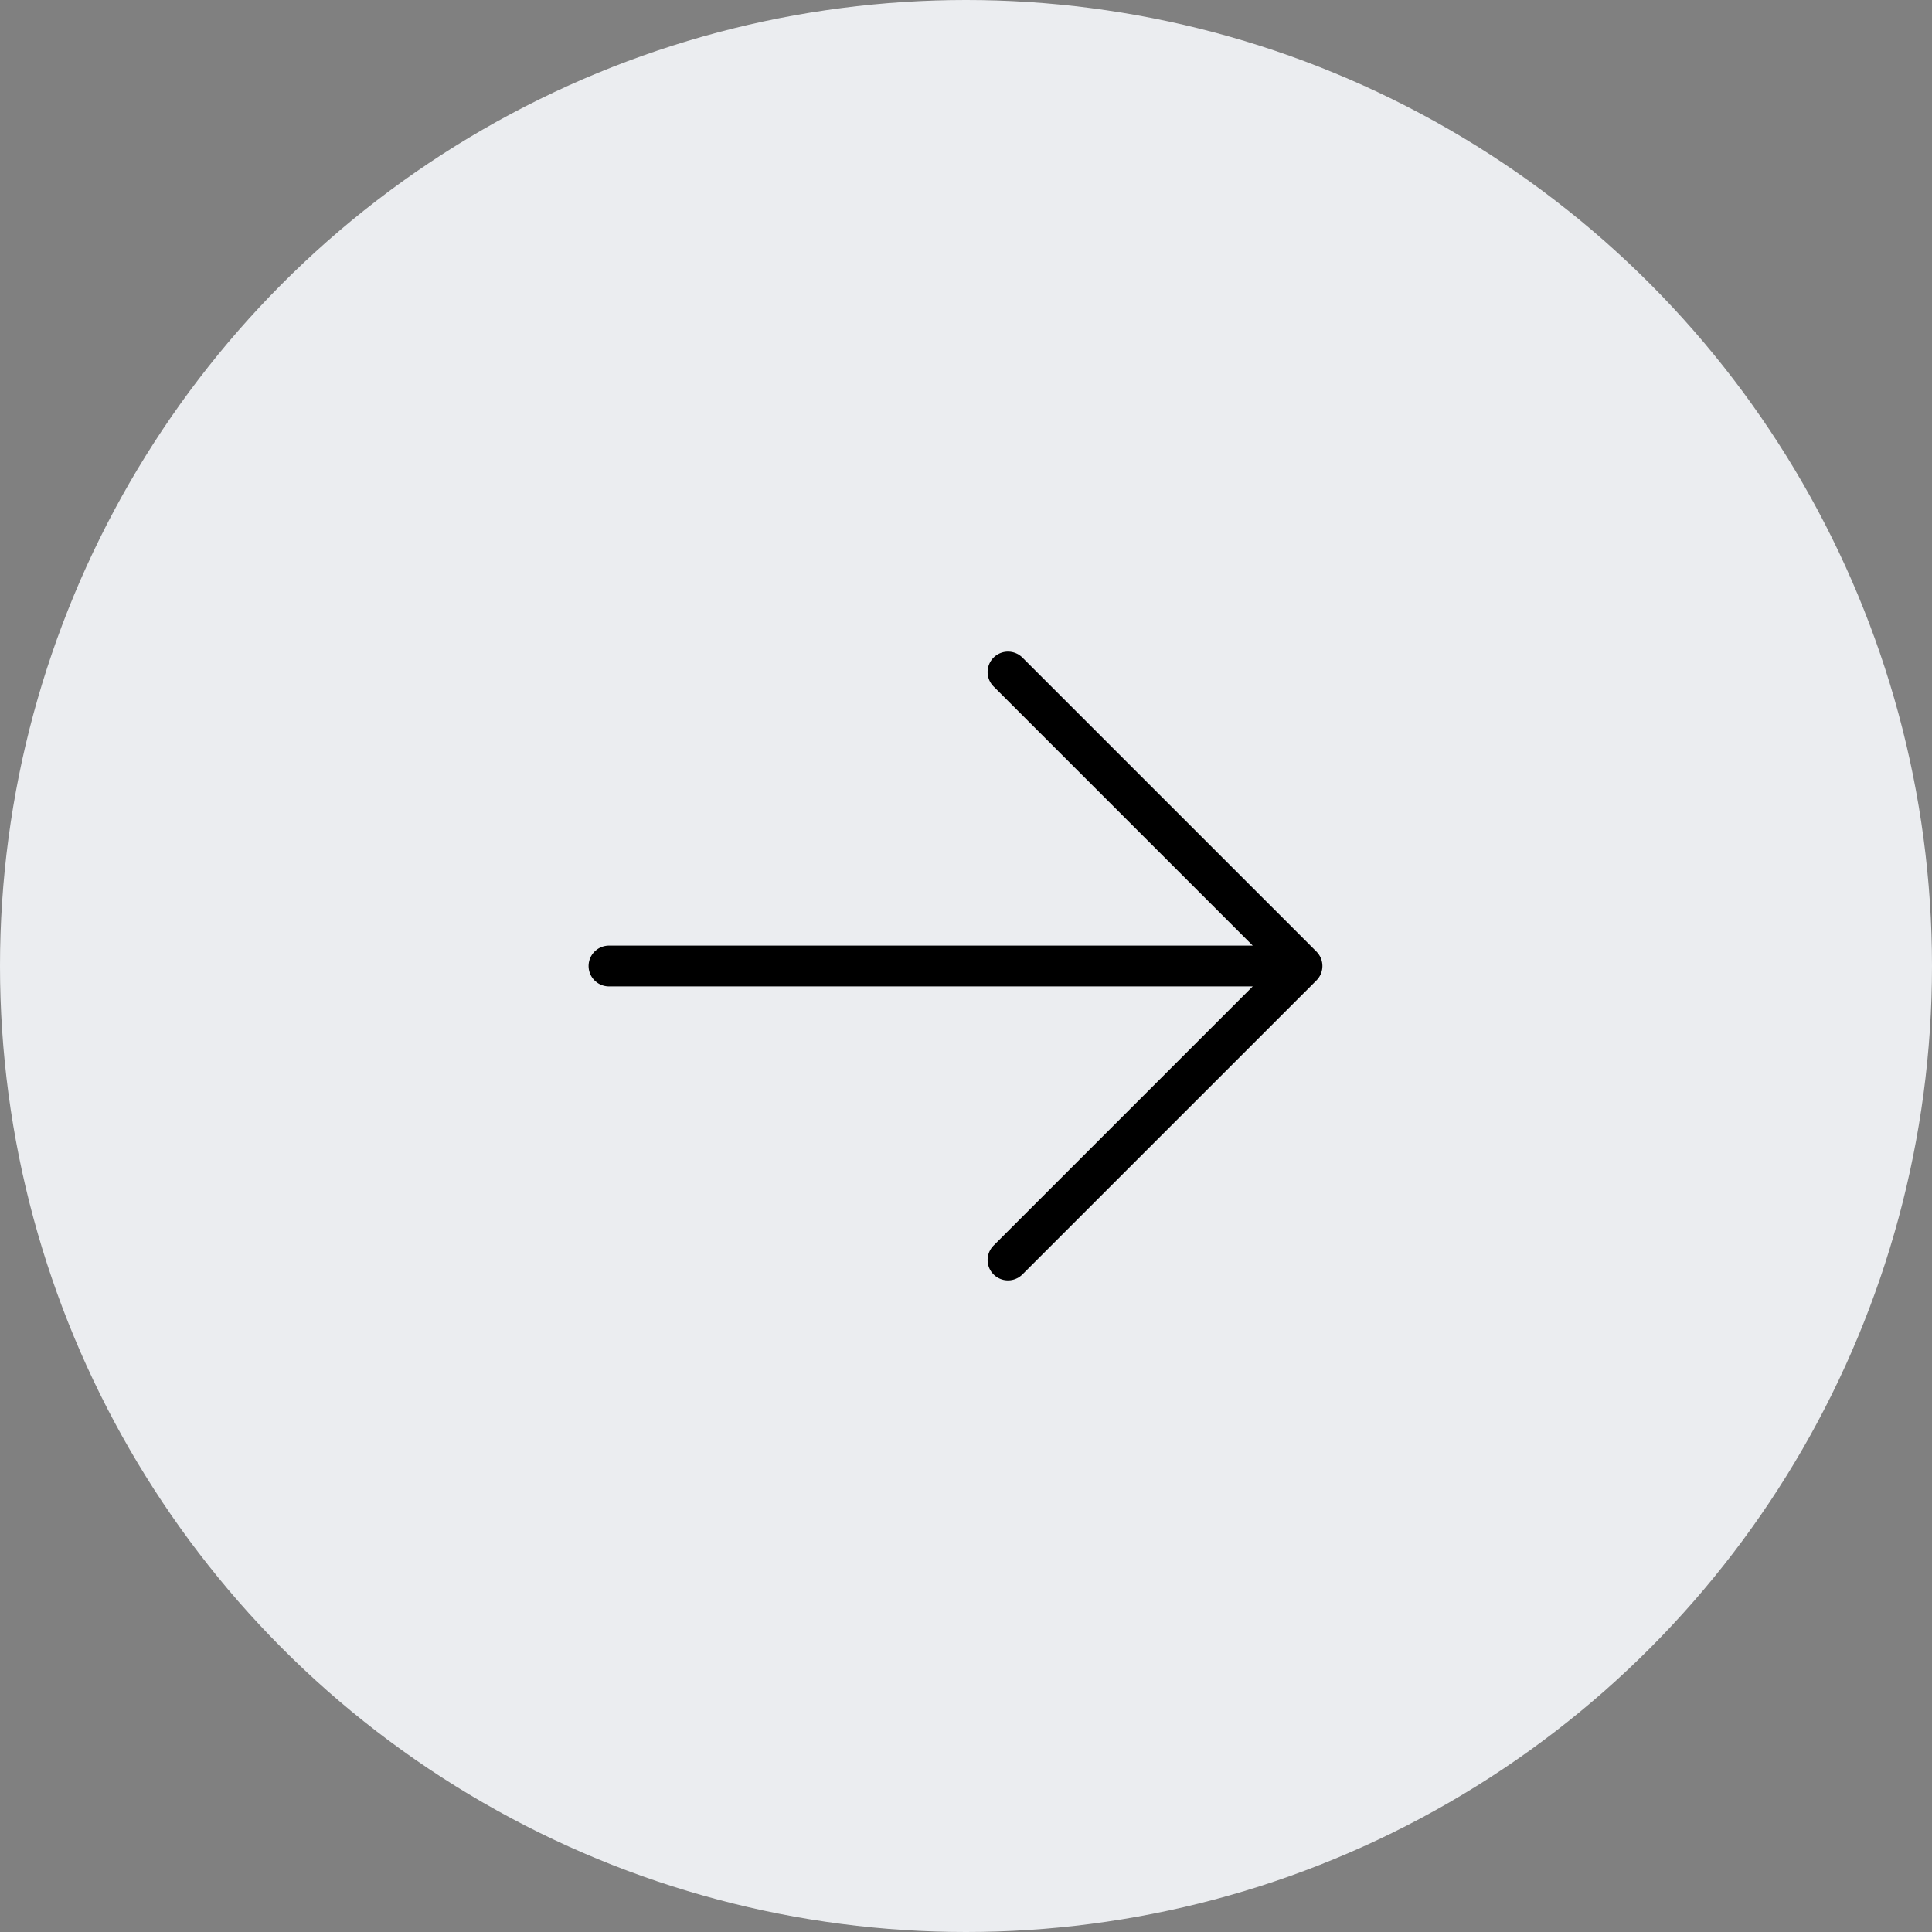
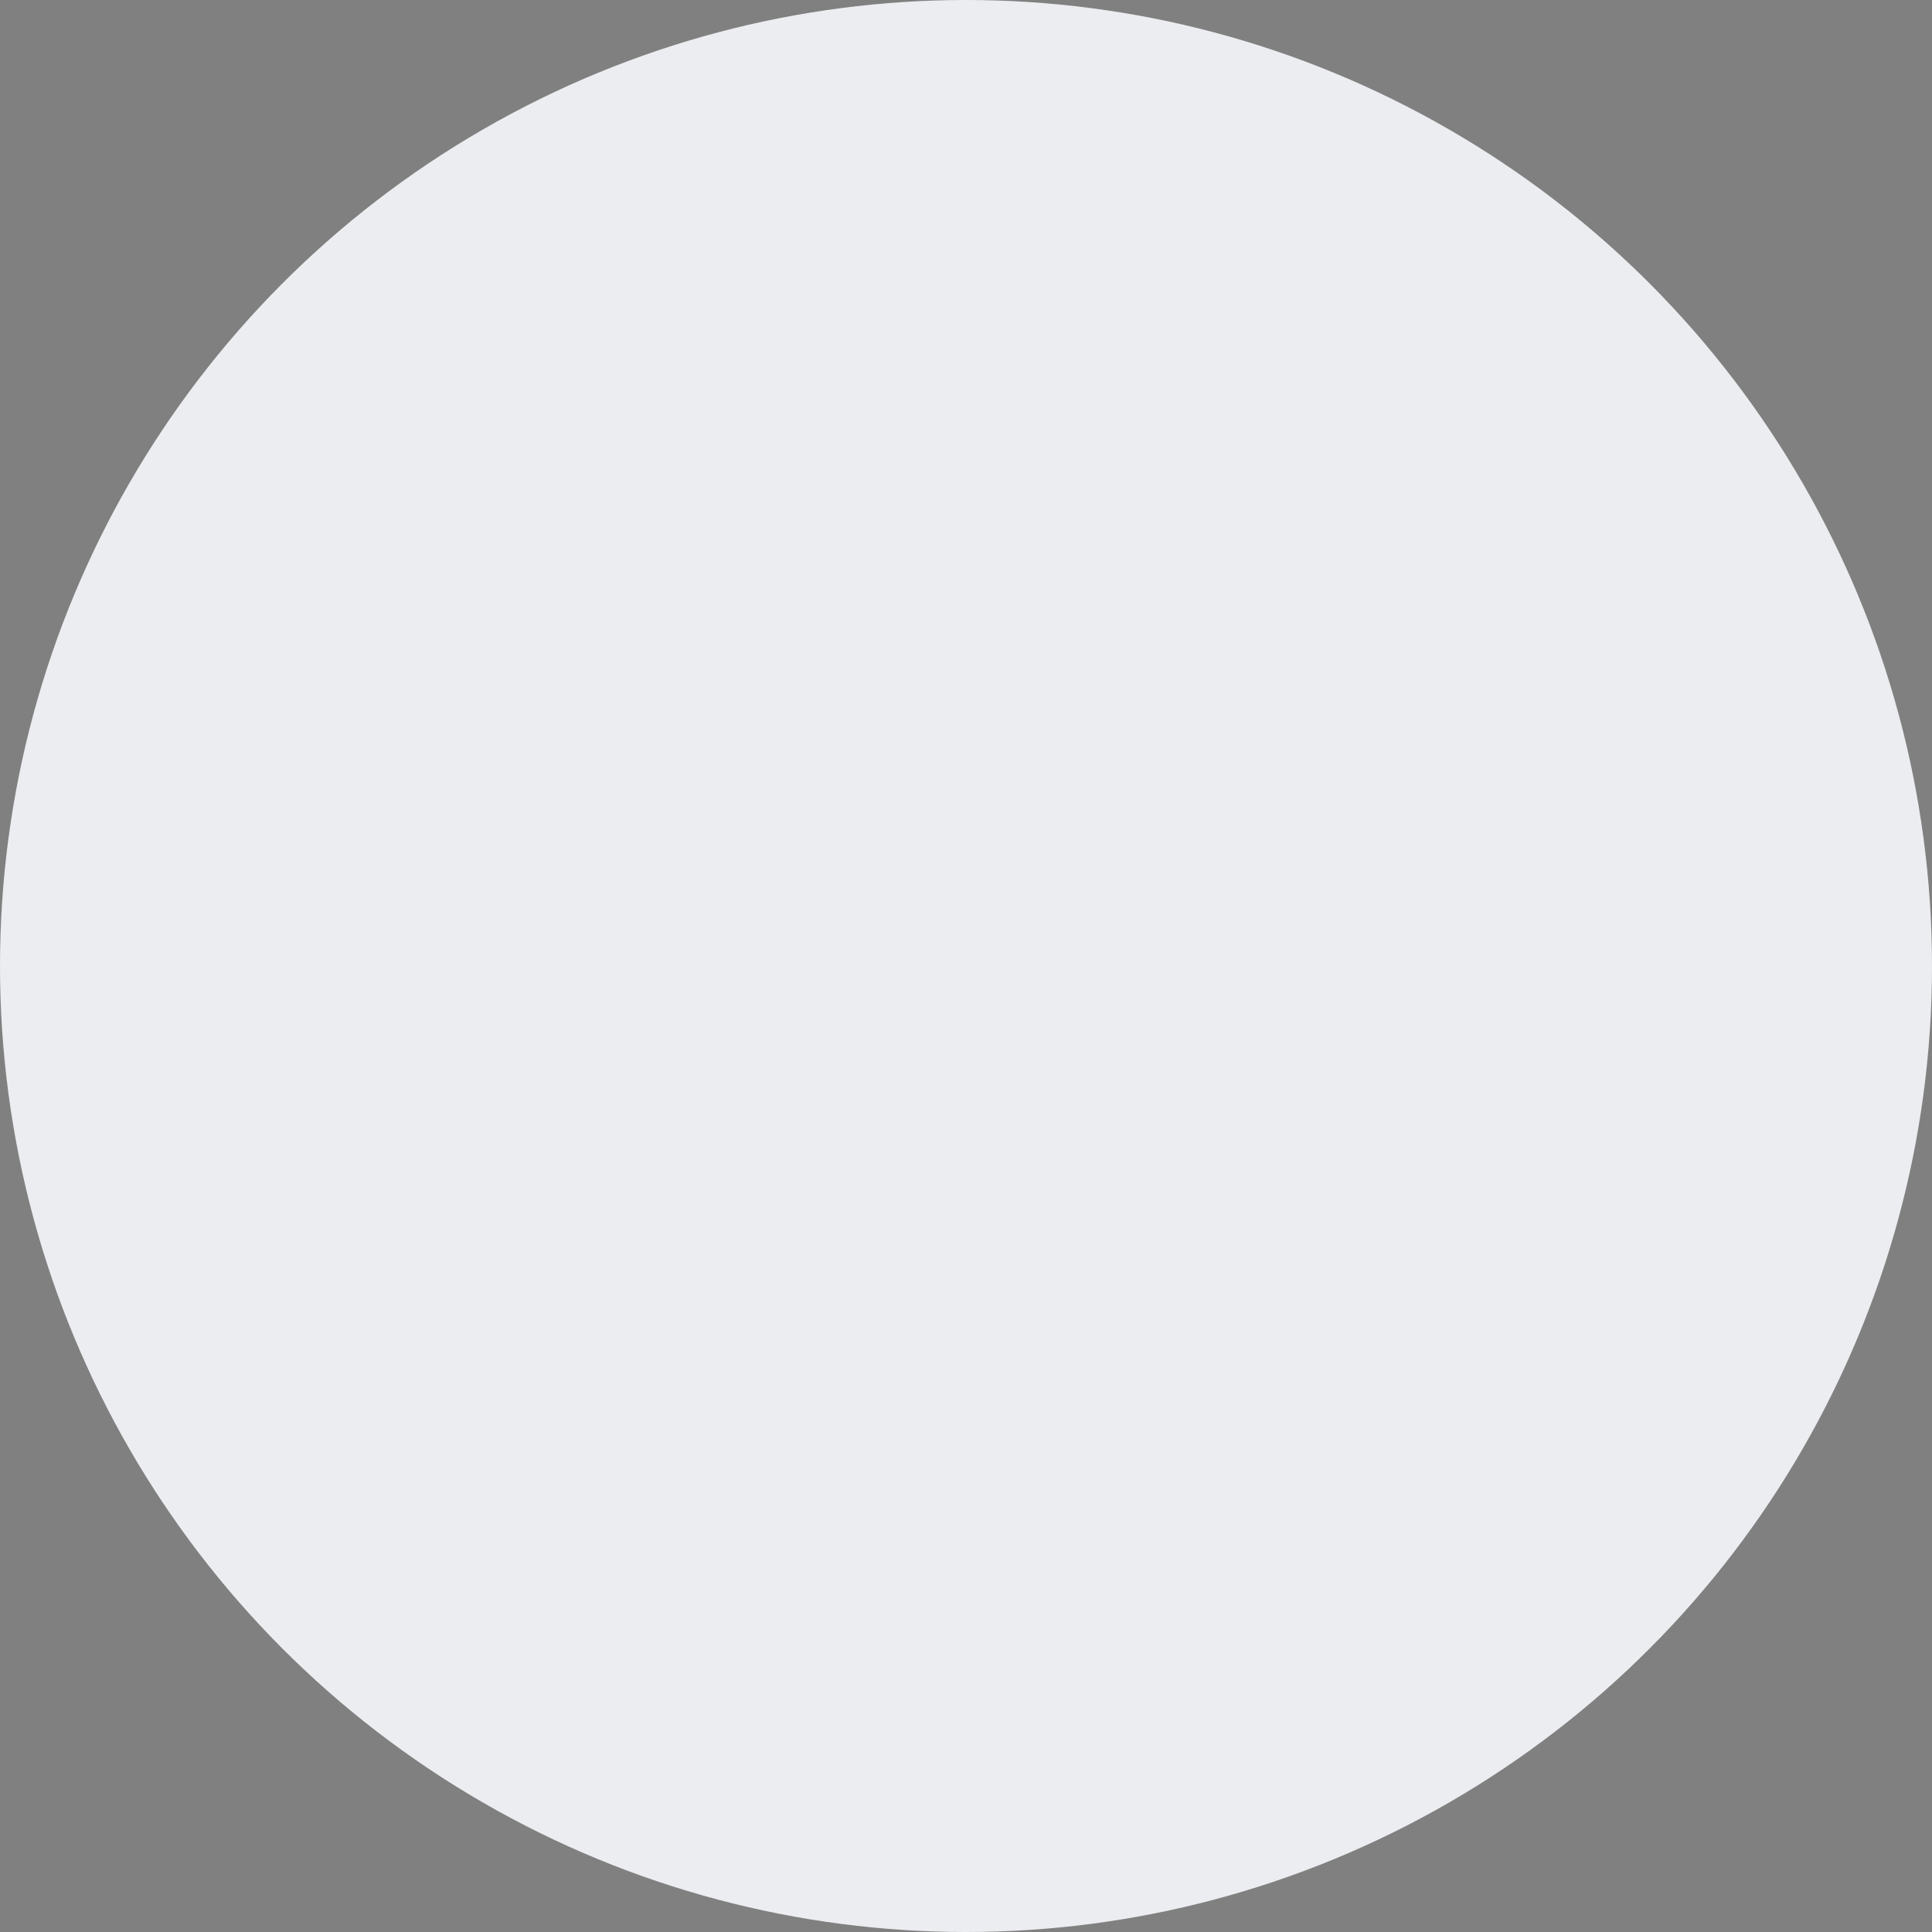
<svg xmlns="http://www.w3.org/2000/svg" width="71" height="71" viewBox="0 0 71 71" fill="none">
  <rect x="0" y="0" width="71" height="71" fill="#808080" stroke="none" />
  <circle cx="35.5" cy="35.5" r="35.5" fill="#EBEDF0" />
-   <path d="M22.38 35.5H47.848M47.848 35.5L37.043 24.696M47.848 35.5L37.043 46.304" stroke="black" stroke-width="1.5" stroke-linecap="round" stroke-linejoin="round" />
</svg>